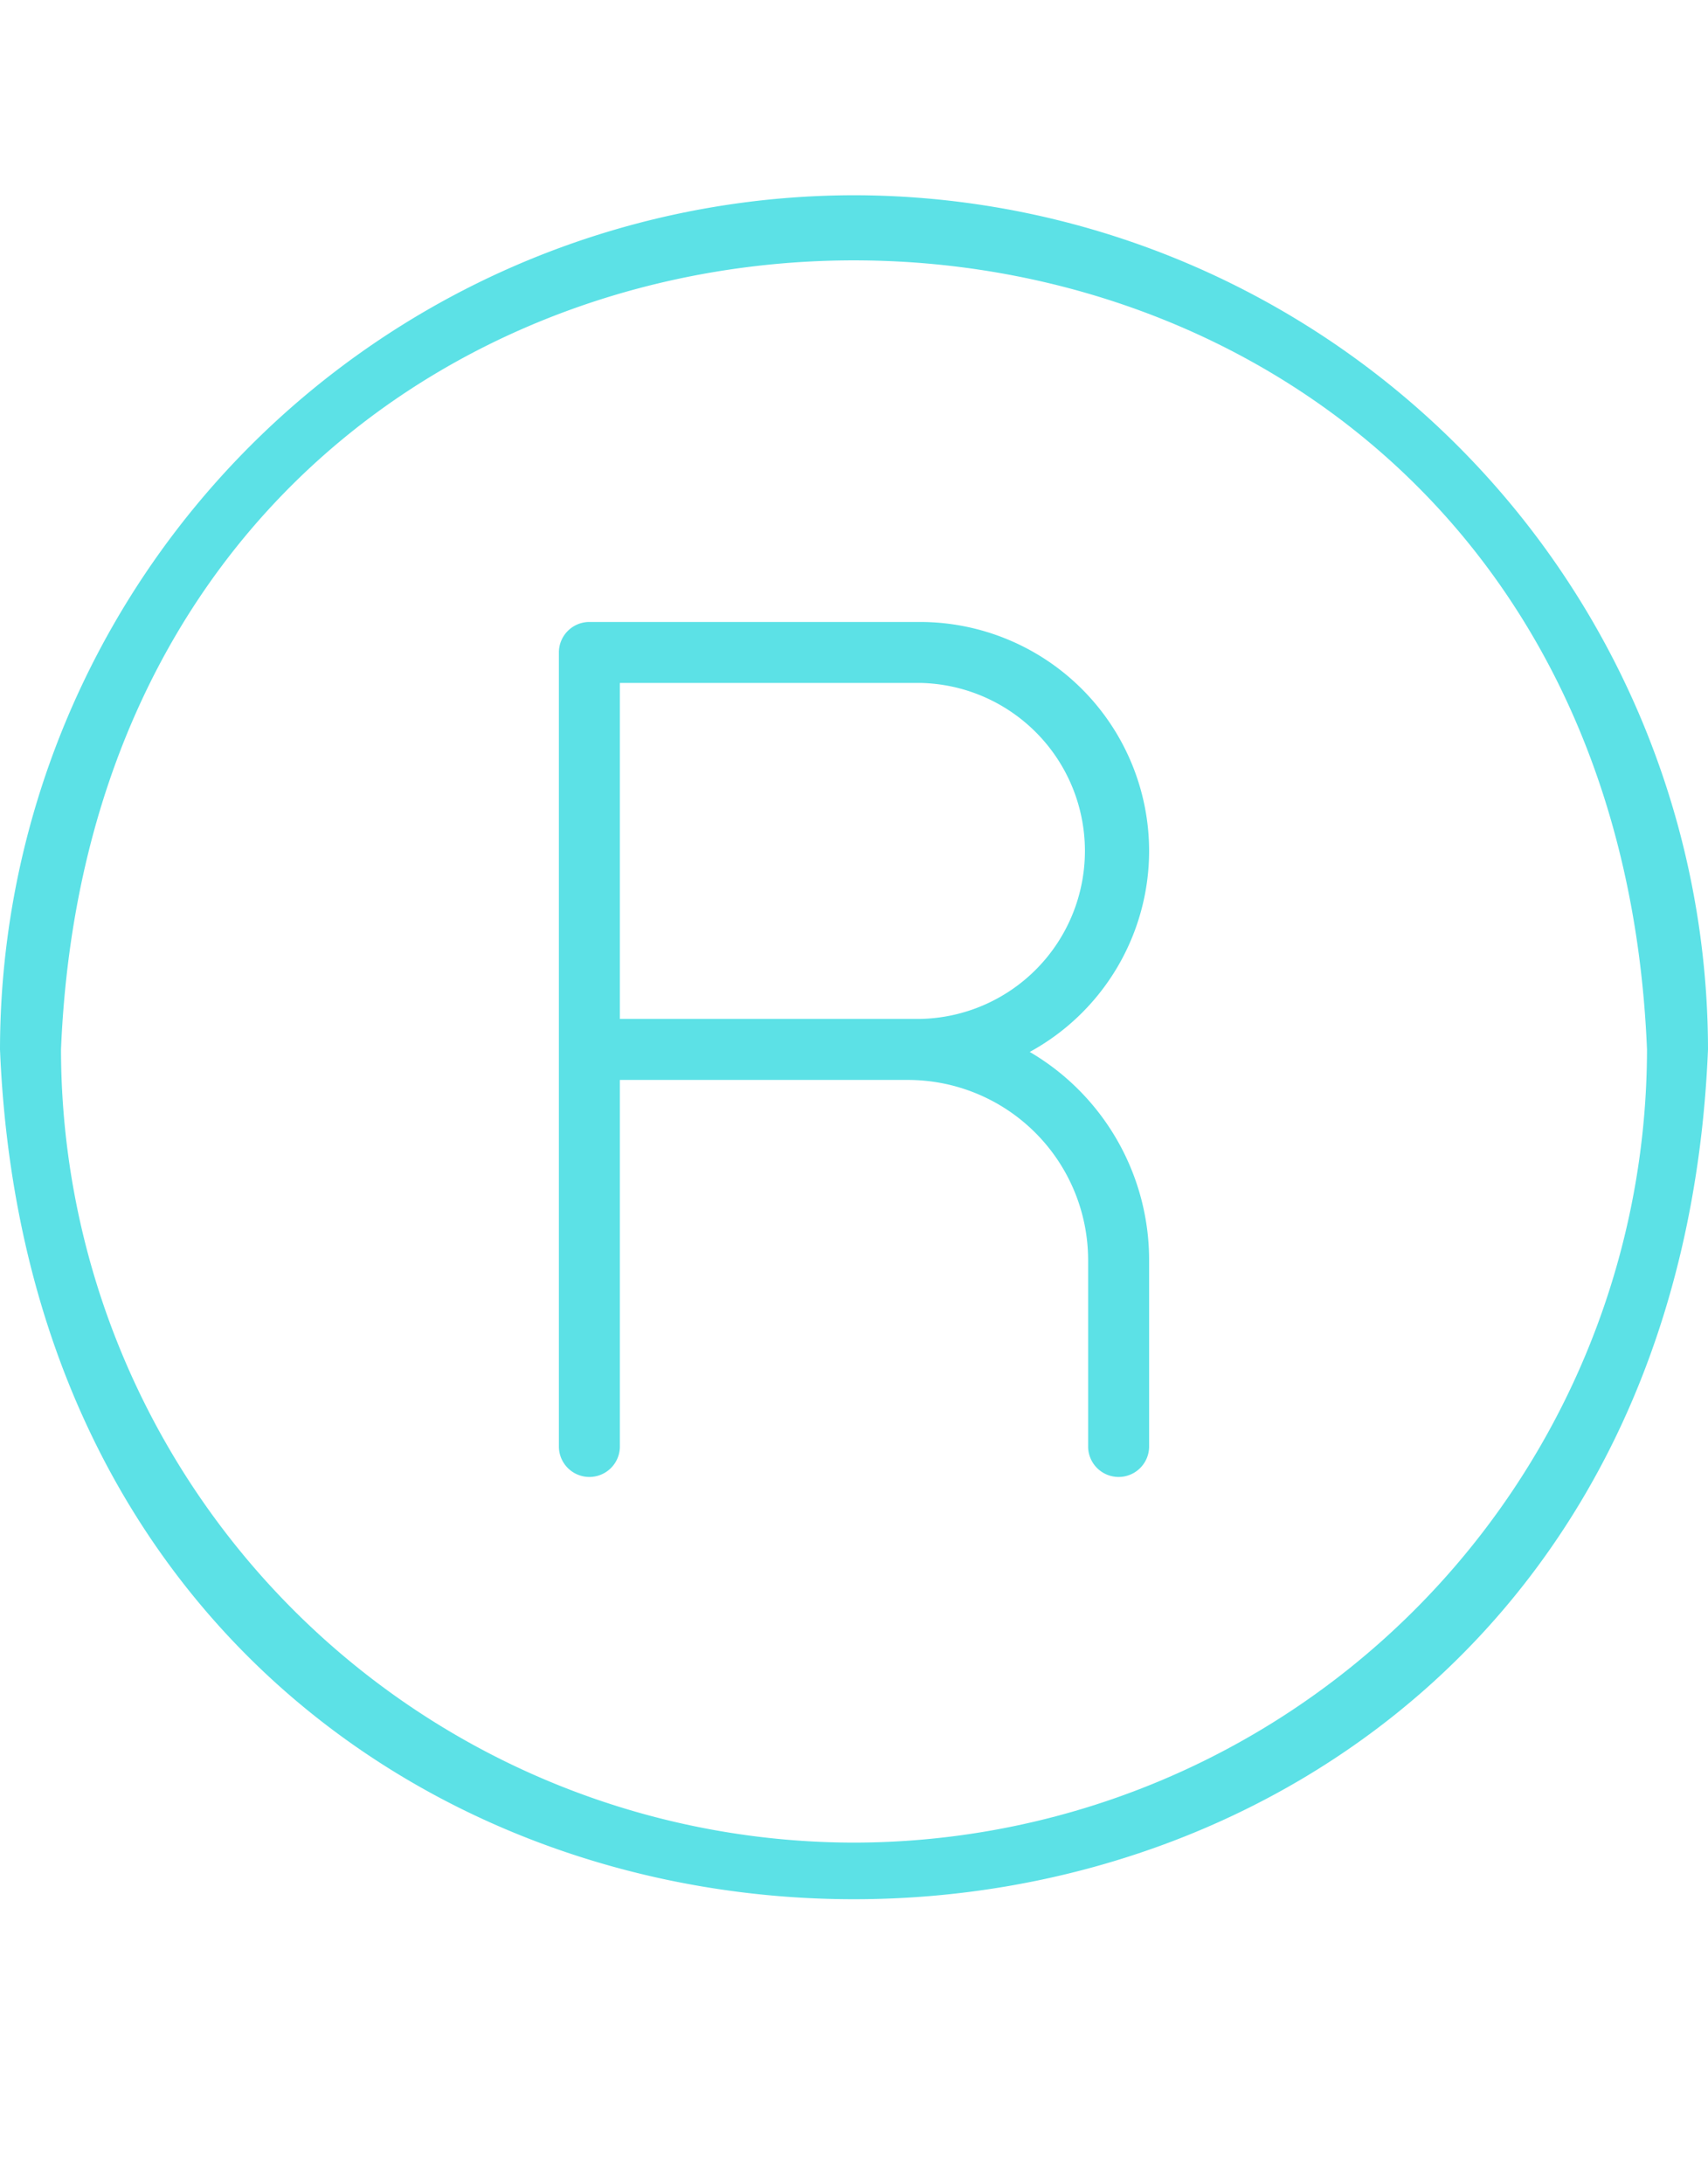
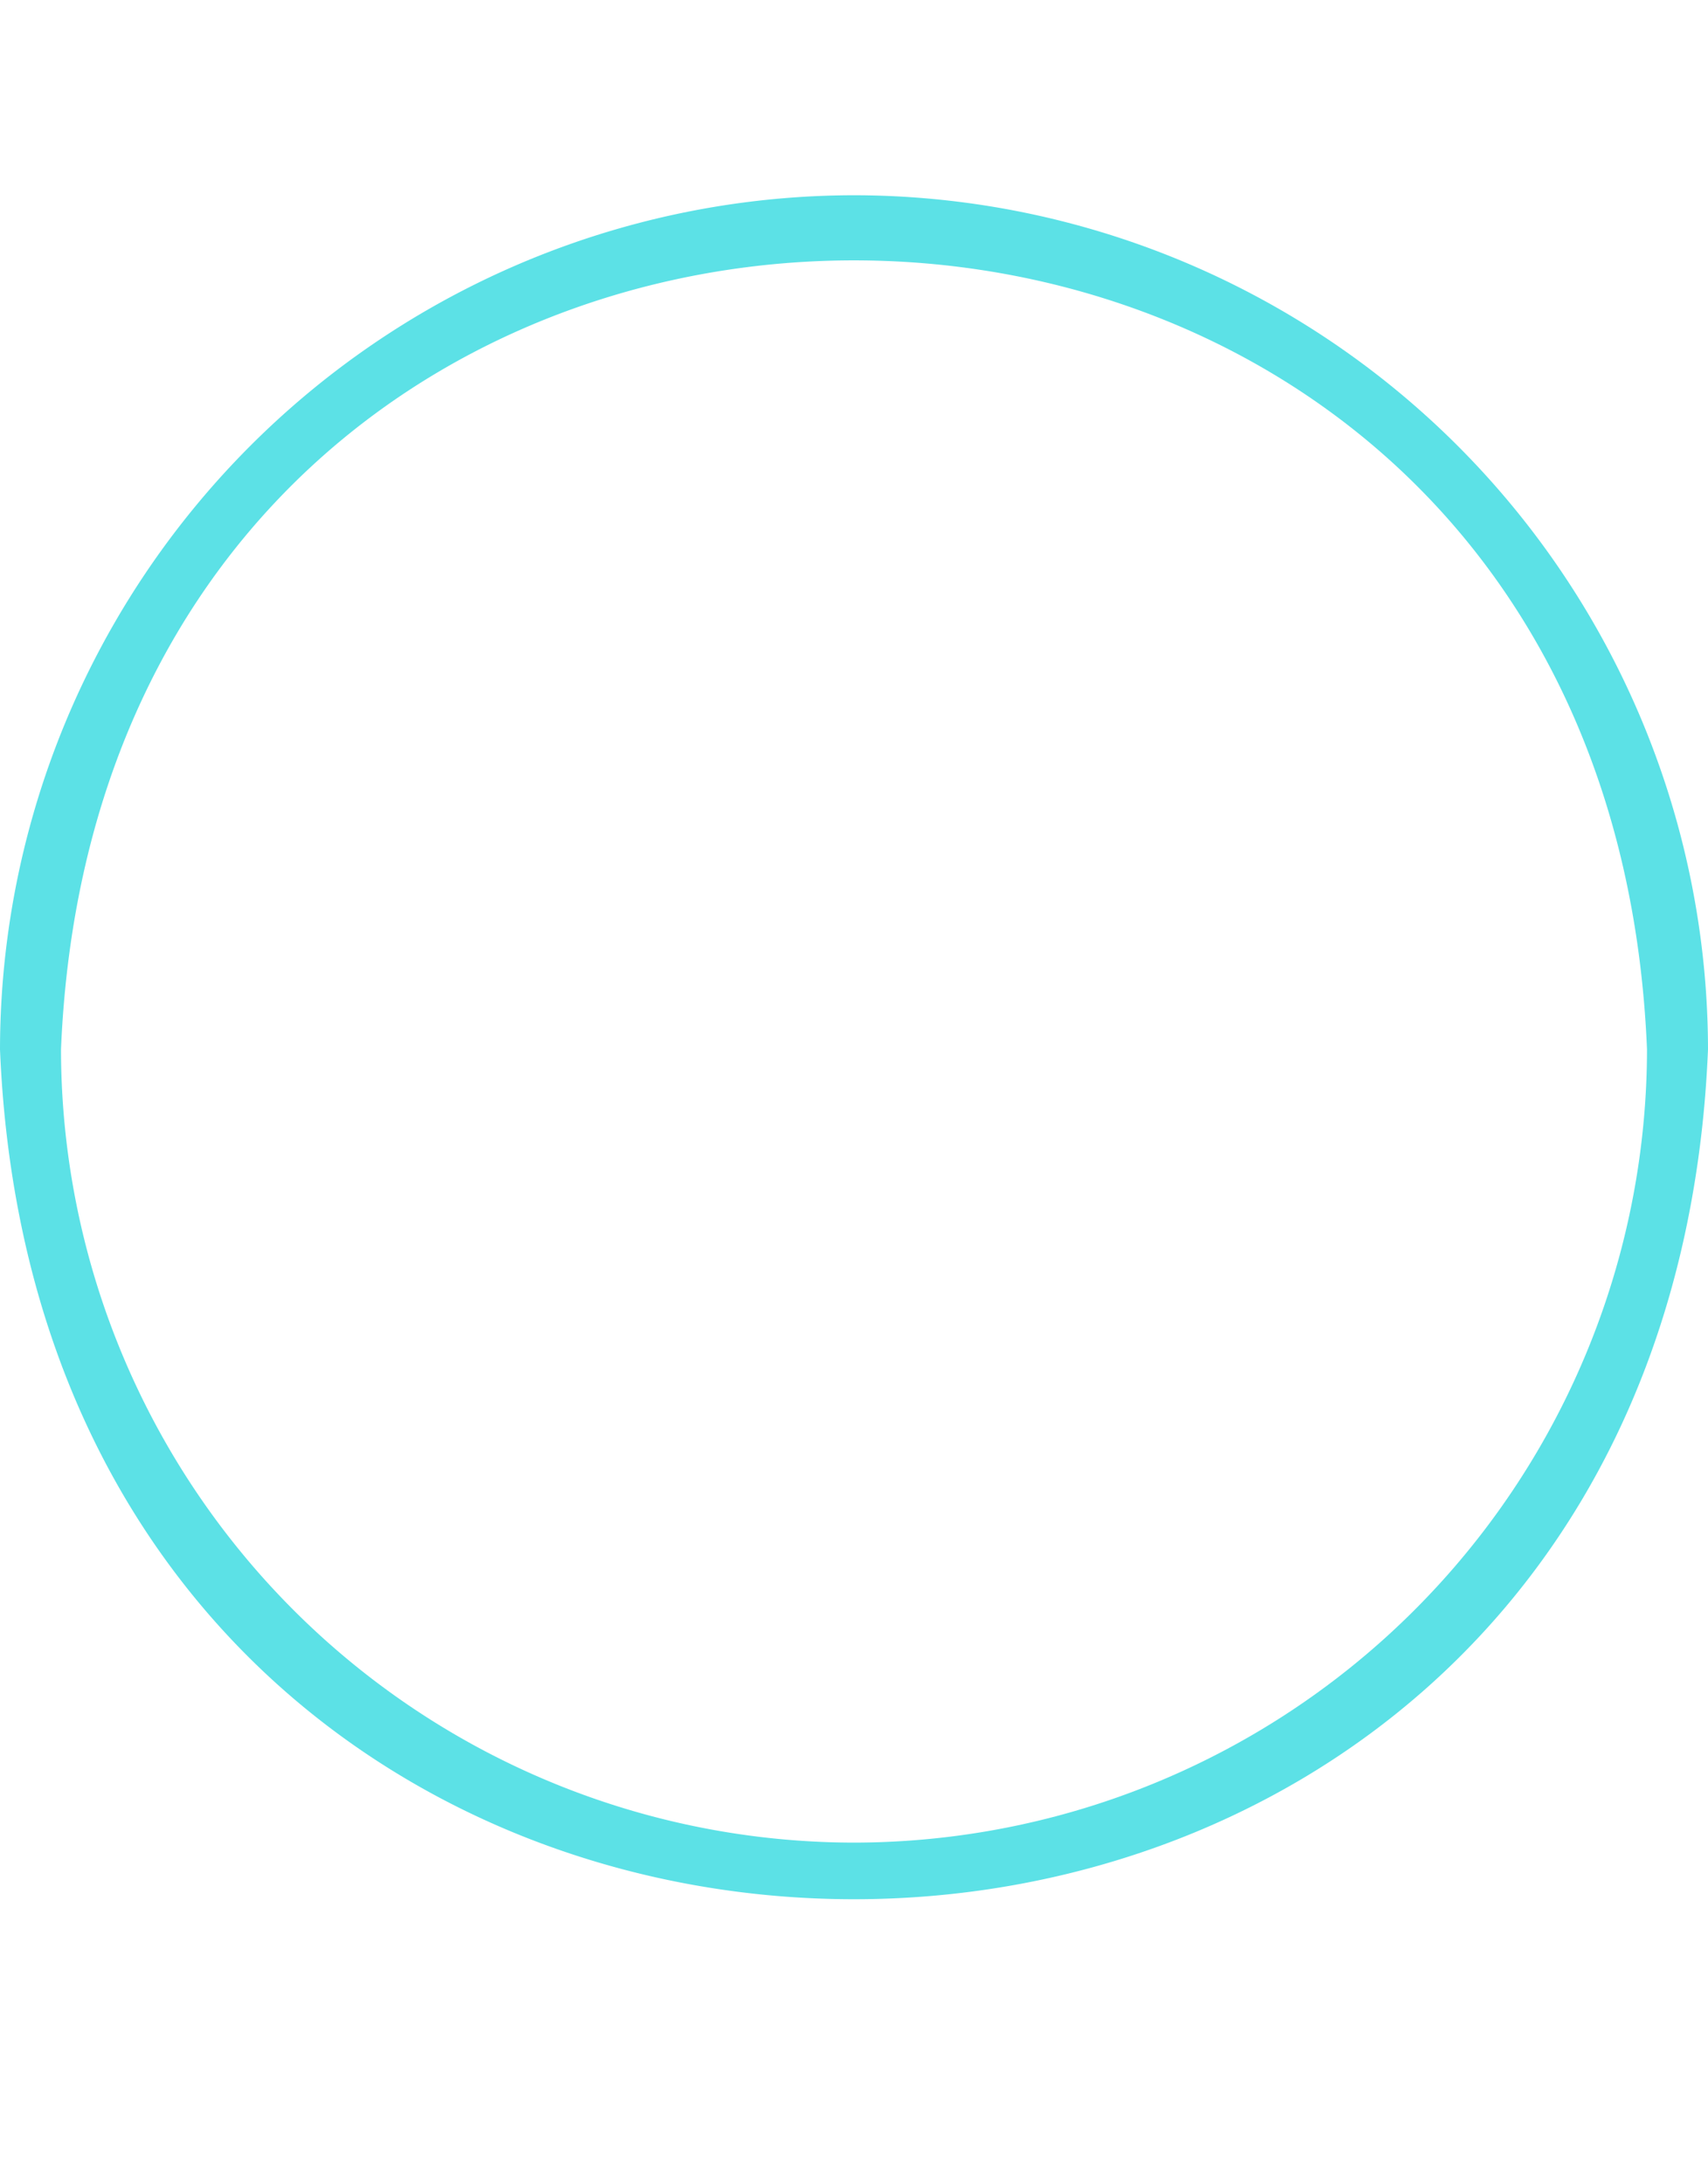
<svg xmlns="http://www.w3.org/2000/svg" fill="#5ce1e6" height="35.8" preserveAspectRatio="xMidYMid meet" version="1" viewBox="2.0 -1.2 28.0 35.8" width="28" zoomAndPan="magnify">
  <g id="change1_1">
-     <path d="M20.838,12.747a3.757,3.757,0,0,0-3.753-3.753H11.662a.5.5,0,0,0-.5.5V22.507a.5.5,0,0,0,1,0V16.5h4.724a2.955,2.955,0,0,1,2.952,2.952v3.055a.5.5,0,0,0,1,0V19.452a3.954,3.954,0,0,0-1.957-3.411A3.757,3.757,0,0,0,20.838,12.747ZM17.084,15.5H12.162V9.993h4.922A2.754,2.754,0,0,1,17.084,15.5Z" />
-   </g>
+     </g>
  <g id="change1_2">
    <path d="M16,2A14.016,14.016,0,0,0,2,16c.769,18.573,27.234,18.568,28-0A14.016,14.016,0,0,0,16,2Zm0,27A13.014,13.014,0,0,1,3,16c.714-17.246,25.289-17.241,26,0A13.014,13.014,0,0,1,16,29Z" />
  </g>
</svg>